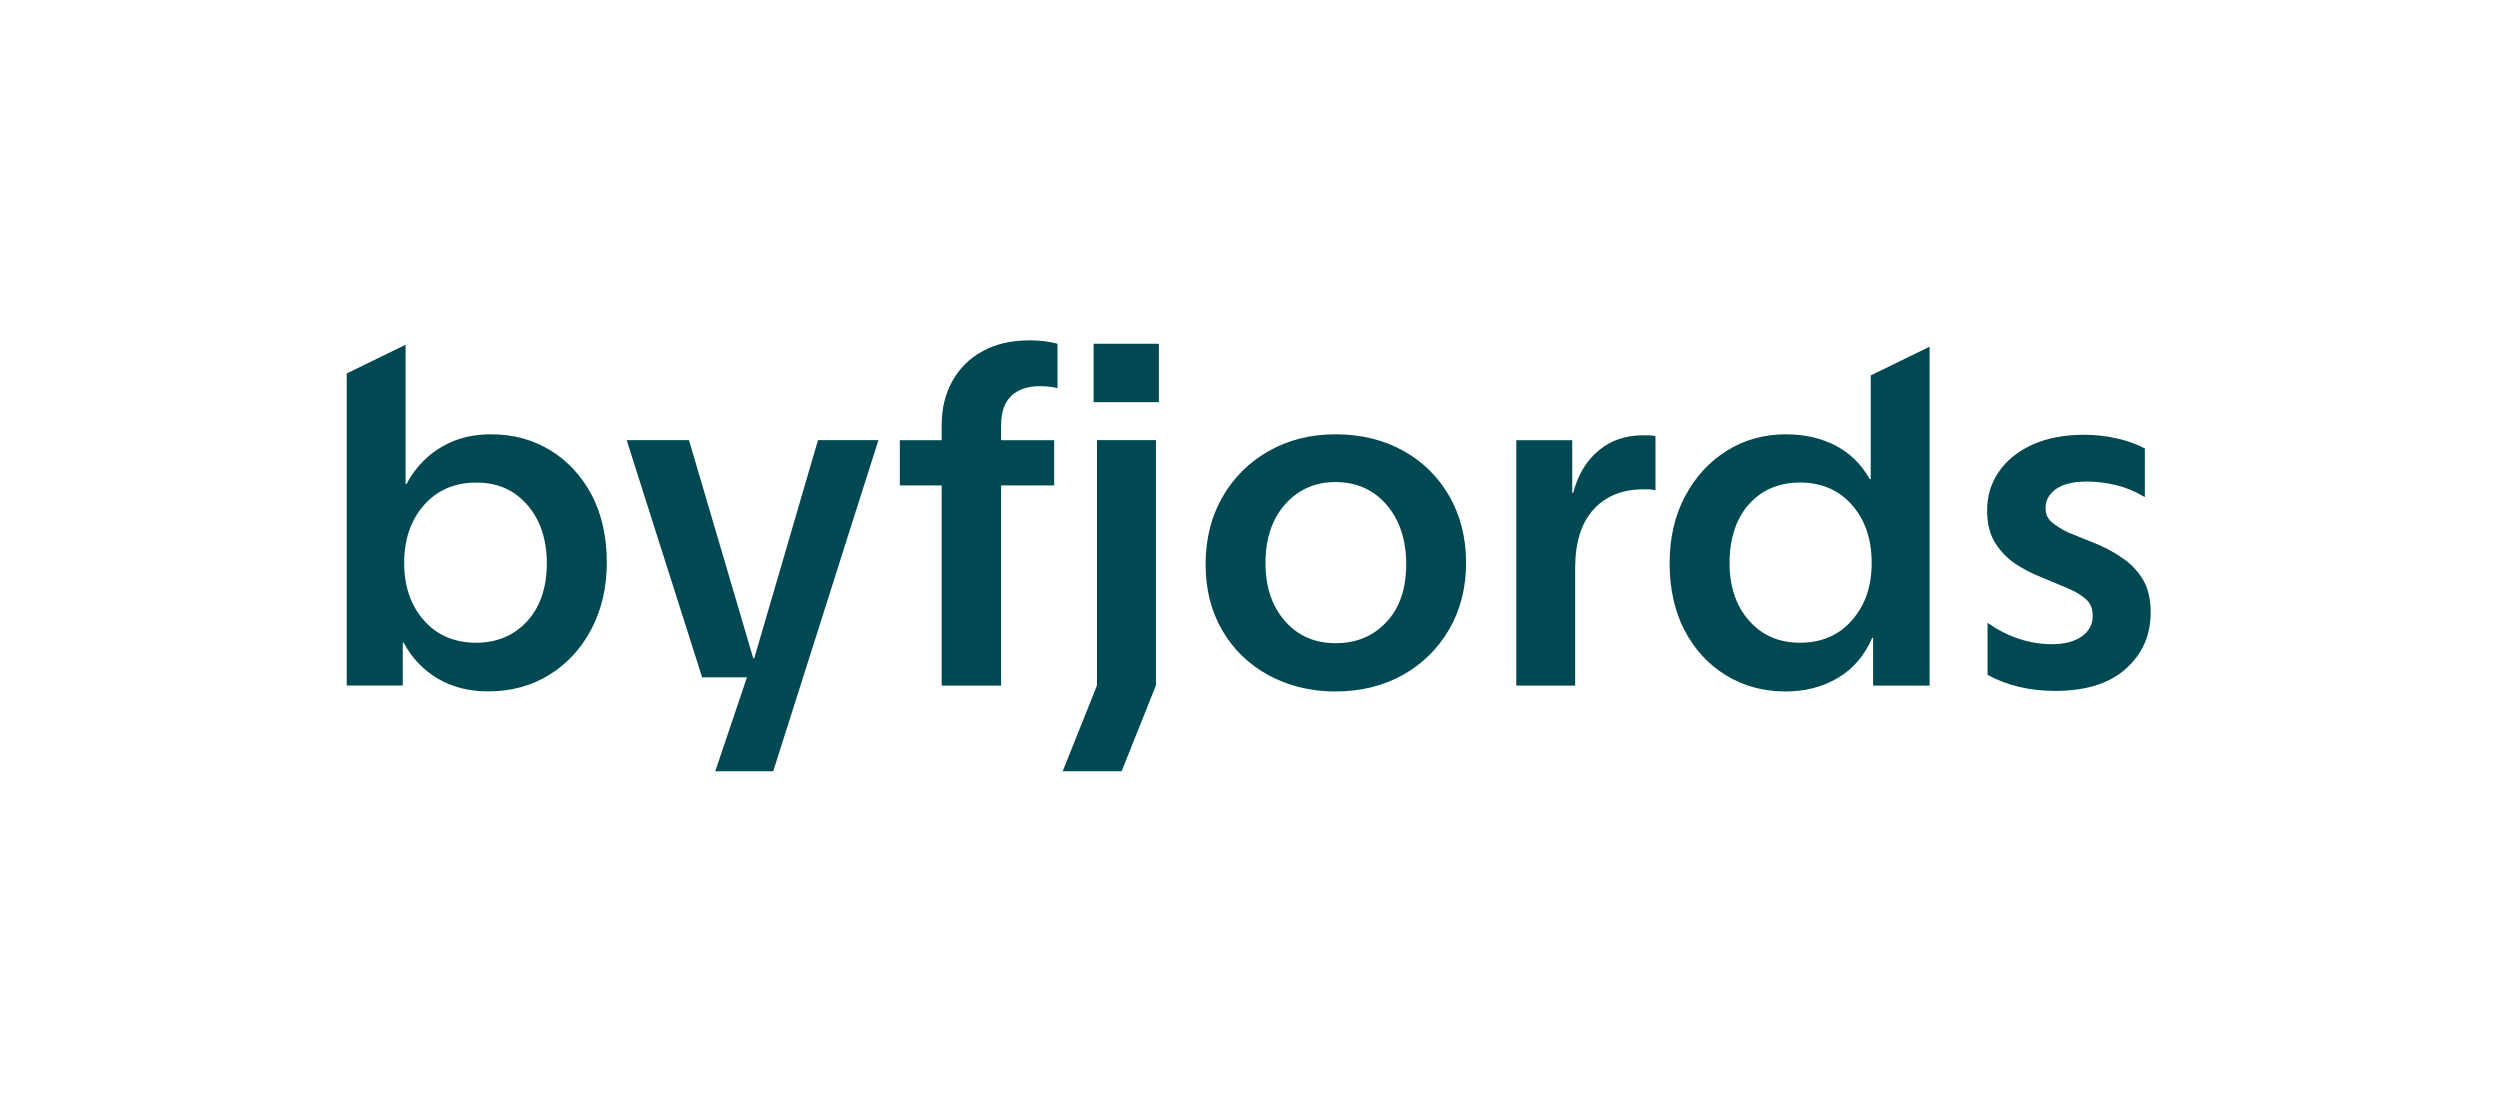
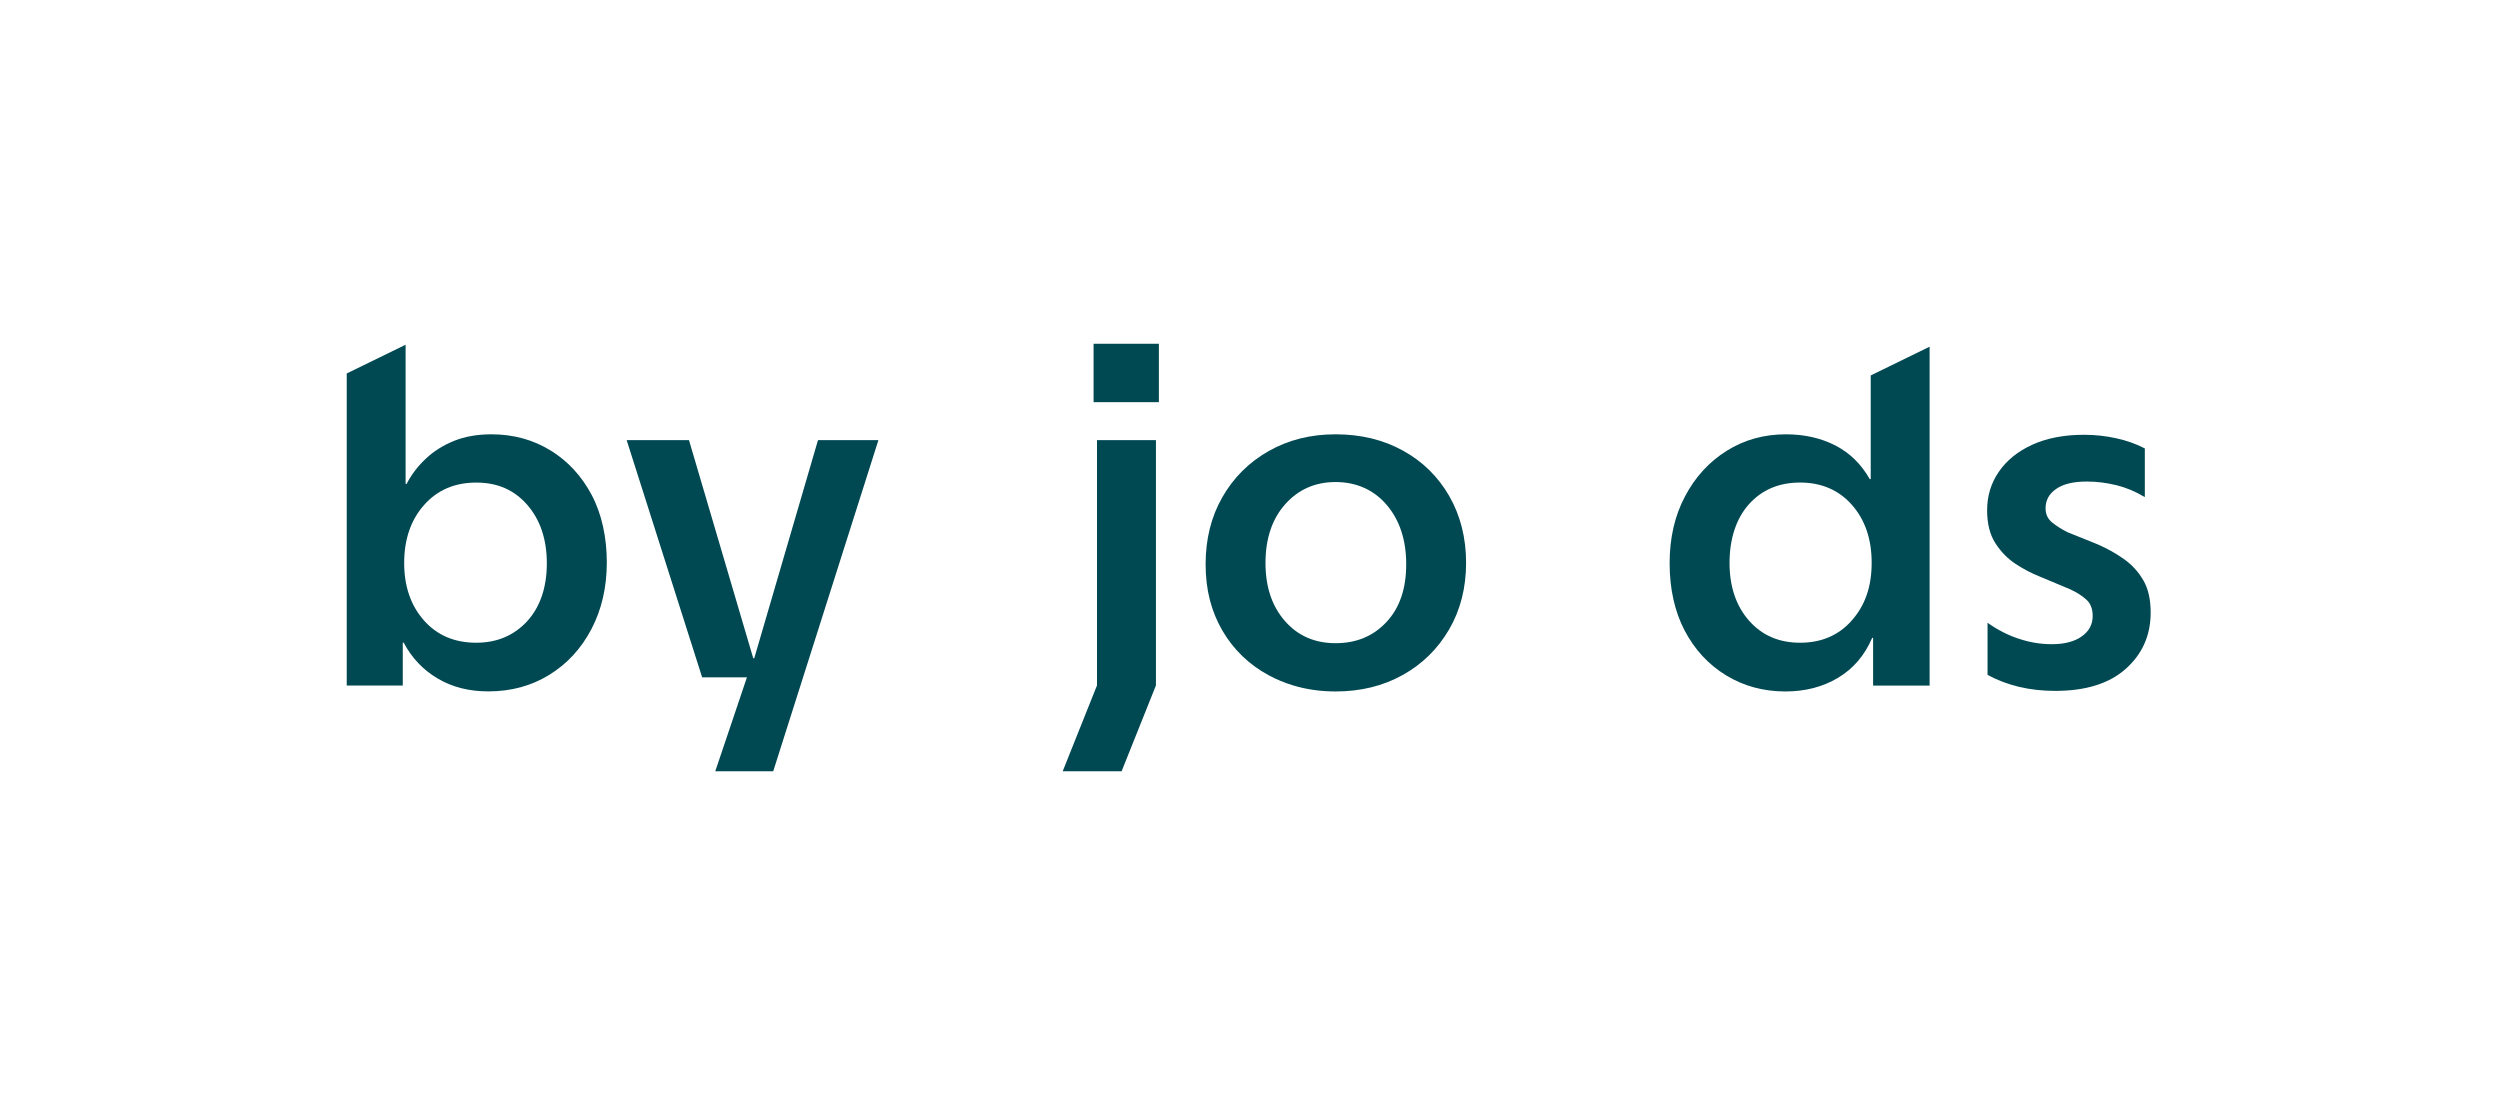
<svg xmlns="http://www.w3.org/2000/svg" width="100%" height="100%" viewBox="0 0 749 335" version="1.1" xml:space="preserve" style="fill-rule:evenodd;clip-rule:evenodd;stroke-linejoin:round;stroke-miterlimit:2;">
  <path d="M263.17,131.87L245.07,131.87L231.86,177.08L225.97,197.22L225.67,197.22L206.42,131.87L187.75,131.87L210.36,202.92L210.36,202.93L223.78,202.93L217.77,220.77L214.29,231.08L231.65,231.08L231.65,231.07L231.66,231.07L237.04,214.12L239.83,205.35L263.17,131.87Z" style="fill:rgb(0,72,82);fill-rule:nonzero;" />
  <path d="M164.92,134.95C159.72,131.74 153.81,130.12 147.19,130.12C143.01,130.12 139.29,130.79 136.04,132.08C132.78,133.4 129.97,135.17 127.59,137.41C125.19,139.65 123.27,142.17 121.82,144.98L121.52,144.98L121.52,103.28L103.88,111.89L103.88,205.39L120.67,205.39L120.67,192.55L120.95,192.55C123.37,197.12 126.77,200.7 131.09,203.26C135.43,205.85 140.51,207.14 146.33,207.14C153.14,207.14 159.21,205.48 164.57,202.18C169.93,198.88 174.13,194.31 177.2,188.46C180.25,182.62 181.8,175.97 181.8,168.49C181.8,161.01 180.28,153.97 177.27,148.29C174.25,142.59 170.13,138.15 164.94,134.94L164.92,134.95ZM157.92,186.14C153.97,190.41 148.89,192.56 142.68,192.56C136.15,192.56 130.93,190.32 126.98,185.84C123.05,181.38 121.09,175.63 121.09,168.64C121.09,161.65 123.08,155.75 127.07,151.28C131.04,146.8 136.26,144.58 142.68,144.58C149.1,144.58 154.09,146.8 157.99,151.28C161.87,155.76 163.83,161.6 163.83,168.78C163.83,175.96 161.84,181.87 157.92,186.14Z" style="fill:rgb(0,72,82);fill-rule:nonzero;" />
-   <path d="M294.46,105.18C290.51,107.3 287.49,110.31 285.34,114.14C283.19,118 282.13,122.38 282.13,127.35L282.13,131.88L269.59,131.88L269.59,145.43L282.13,145.43L282.13,205.4L299.93,205.4L299.93,145.43L315.82,145.43L315.82,131.88L299.93,131.88L299.93,127.35C299.93,123.47 300.95,120.54 302.98,118.6C305.04,116.66 307.9,115.69 311.59,115.69C313.25,115.69 314.98,115.87 316.83,116.27L316.83,102.99C314.41,102.32 311.63,101.97 308.52,101.97C303.07,101.97 298.38,103.03 294.46,105.18Z" style="fill:rgb(0,72,82);fill-rule:nonzero;" />
  <rect x="327.64" y="102.99" width="19.56" height="17.5" style="fill:rgb(0,72,82);" />
  <path d="M328.66,205.35L318.38,231.08L336.03,231.08L346.32,205.35L346.32,131.87L328.66,131.87L328.66,205.35Z" style="fill:rgb(0,72,82);fill-rule:nonzero;" />
  <path d="M420.35,135.02C414.46,131.76 407.72,130.12 400.15,130.12C392.58,130.12 385.97,131.81 380.08,135.15C374.19,138.5 369.57,143.09 366.23,148.94C362.88,154.78 361.2,161.48 361.2,169.08C361.2,176.68 362.89,183.19 366.23,188.92C369.58,194.67 374.22,199.13 380.15,202.34C382.48,203.59 384.91,204.6 387.47,205.36C391.42,206.56 395.64,207.16 400.15,207.16C407.63,207.16 414.33,205.52 420.19,202.26C426.08,199 430.72,194.46 434.14,188.61C437.53,182.79 439.24,176.12 439.24,168.64C439.24,161.16 437.55,154.48 434.21,148.64C430.86,142.82 426.24,138.27 420.36,135.02L420.35,135.02ZM415.39,186.35C411.44,190.6 406.36,192.7 400.15,192.7C393.94,192.7 388.86,190.51 384.98,186.07C381.08,181.64 379.14,175.84 379.14,168.64C379.14,161.44 381.1,155.48 385.05,151.07C388.98,146.64 394.01,144.42 400.15,144.42C406.29,144.42 411.58,146.71 415.46,151.28C419.36,155.85 421.3,161.79 421.3,169.08C421.3,176.37 419.34,182.13 415.39,186.35Z" style="fill:rgb(0,72,82);fill-rule:nonzero;" />
-   <path d="M492.19,130.42C487.04,130.42 482.63,131.92 478.98,134.95C475.33,137.95 472.79,142.18 471.34,147.63L471.04,147.63L471.04,131.88L454.28,131.88L454.28,205.4L471.92,205.4L471.92,170.23C471.92,162.56 473.74,156.7 477.39,152.66C481.04,148.62 486.03,146.61 492.33,146.61L493.95,146.61C494.53,146.61 495.22,146.7 495.98,146.91L495.98,130.7C495.22,130.52 494.53,130.42 493.95,130.42L492.19,130.42Z" style="fill:rgb(0,72,82);fill-rule:nonzero;" />
  <path d="M560.47,143.54L560.17,143.54C557.65,139.08 554.21,135.71 549.89,133.47C545.55,131.25 540.61,130.12 535.07,130.12C528.47,130.12 522.53,131.78 517.29,135.08C512.03,138.38 507.87,142.93 504.82,148.73C501.75,154.5 500.22,161.2 500.22,168.77C500.22,176.34 501.72,183.18 504.72,188.91C507.74,194.66 511.88,199.12 517.12,202.33C522.38,205.54 528.32,207.16 534.92,207.16C540.85,207.16 546.12,205.8 550.67,203.07C555.24,200.35 558.66,196.35 560.9,191.11L561.18,191.11L561.18,205.4L578.11,205.4L578.11,103.87L560.47,112.48L560.47,143.54ZM554.84,185.84C550.91,190.32 545.74,192.56 539.32,192.56C532.9,192.56 527.89,190.34 523.99,185.93C520.11,181.5 518.17,175.72 518.17,168.63C518.17,161.54 520.11,155.38 523.99,151.06C527.89,146.72 533,144.57 539.32,144.57C545.64,144.57 550.91,146.79 554.84,151.27C558.79,155.75 560.75,161.55 560.75,168.63C560.75,175.71 558.79,181.38 554.84,185.83L554.84,185.84Z" style="fill:rgb(0,72,82);fill-rule:nonzero;" />
  <path d="M642.15,173.88C640.7,171.36 638.78,169.24 636.4,167.55C634.02,165.84 631.37,164.36 628.46,163.09L619.41,159.44C617.66,158.56 616.13,157.59 614.81,156.53C613.49,155.44 612.85,154.04 612.85,152.28C612.85,149.86 613.91,147.92 616.06,146.46C618.18,144.98 621.26,144.27 625.25,144.27C628.16,144.27 631.09,144.64 634.07,145.36C637.03,146.1 639.87,147.28 642.59,148.94L642.59,134.35C639.98,132.99 637.09,131.97 634,131.3C630.88,130.61 627.67,130.26 624.37,130.26C618.34,130.26 613.15,131.28 608.83,133.26C604.49,135.25 601.16,137.95 598.83,141.37C596.5,144.76 595.34,148.6 595.34,152.89C595.34,156.86 596.15,160.16 597.81,162.73C599.47,165.32 601.48,167.37 603.86,168.94C606.24,170.49 608.64,171.76 611.09,172.73L620.14,176.52C622.08,177.4 623.7,178.41 625.01,179.59C626.33,180.74 626.97,182.41 626.97,184.55C626.97,187.07 625.88,189.12 623.69,190.67C621.5,192.22 618.52,193 614.73,193C611.4,193 608.13,192.47 604.87,191.38C601.61,190.32 598.47,188.72 595.47,186.58L595.47,202.19C598.29,203.74 601.43,204.94 604.87,205.77C608.33,206.6 611.96,206.99 615.75,206.99C624.89,206.99 631.94,204.8 636.9,200.36C641.86,195.93 644.34,190.32 644.34,183.5C644.34,179.62 643.62,176.41 642.15,173.87L642.15,173.88Z" style="fill:rgb(0,72,82);fill-rule:nonzero;" />
</svg>